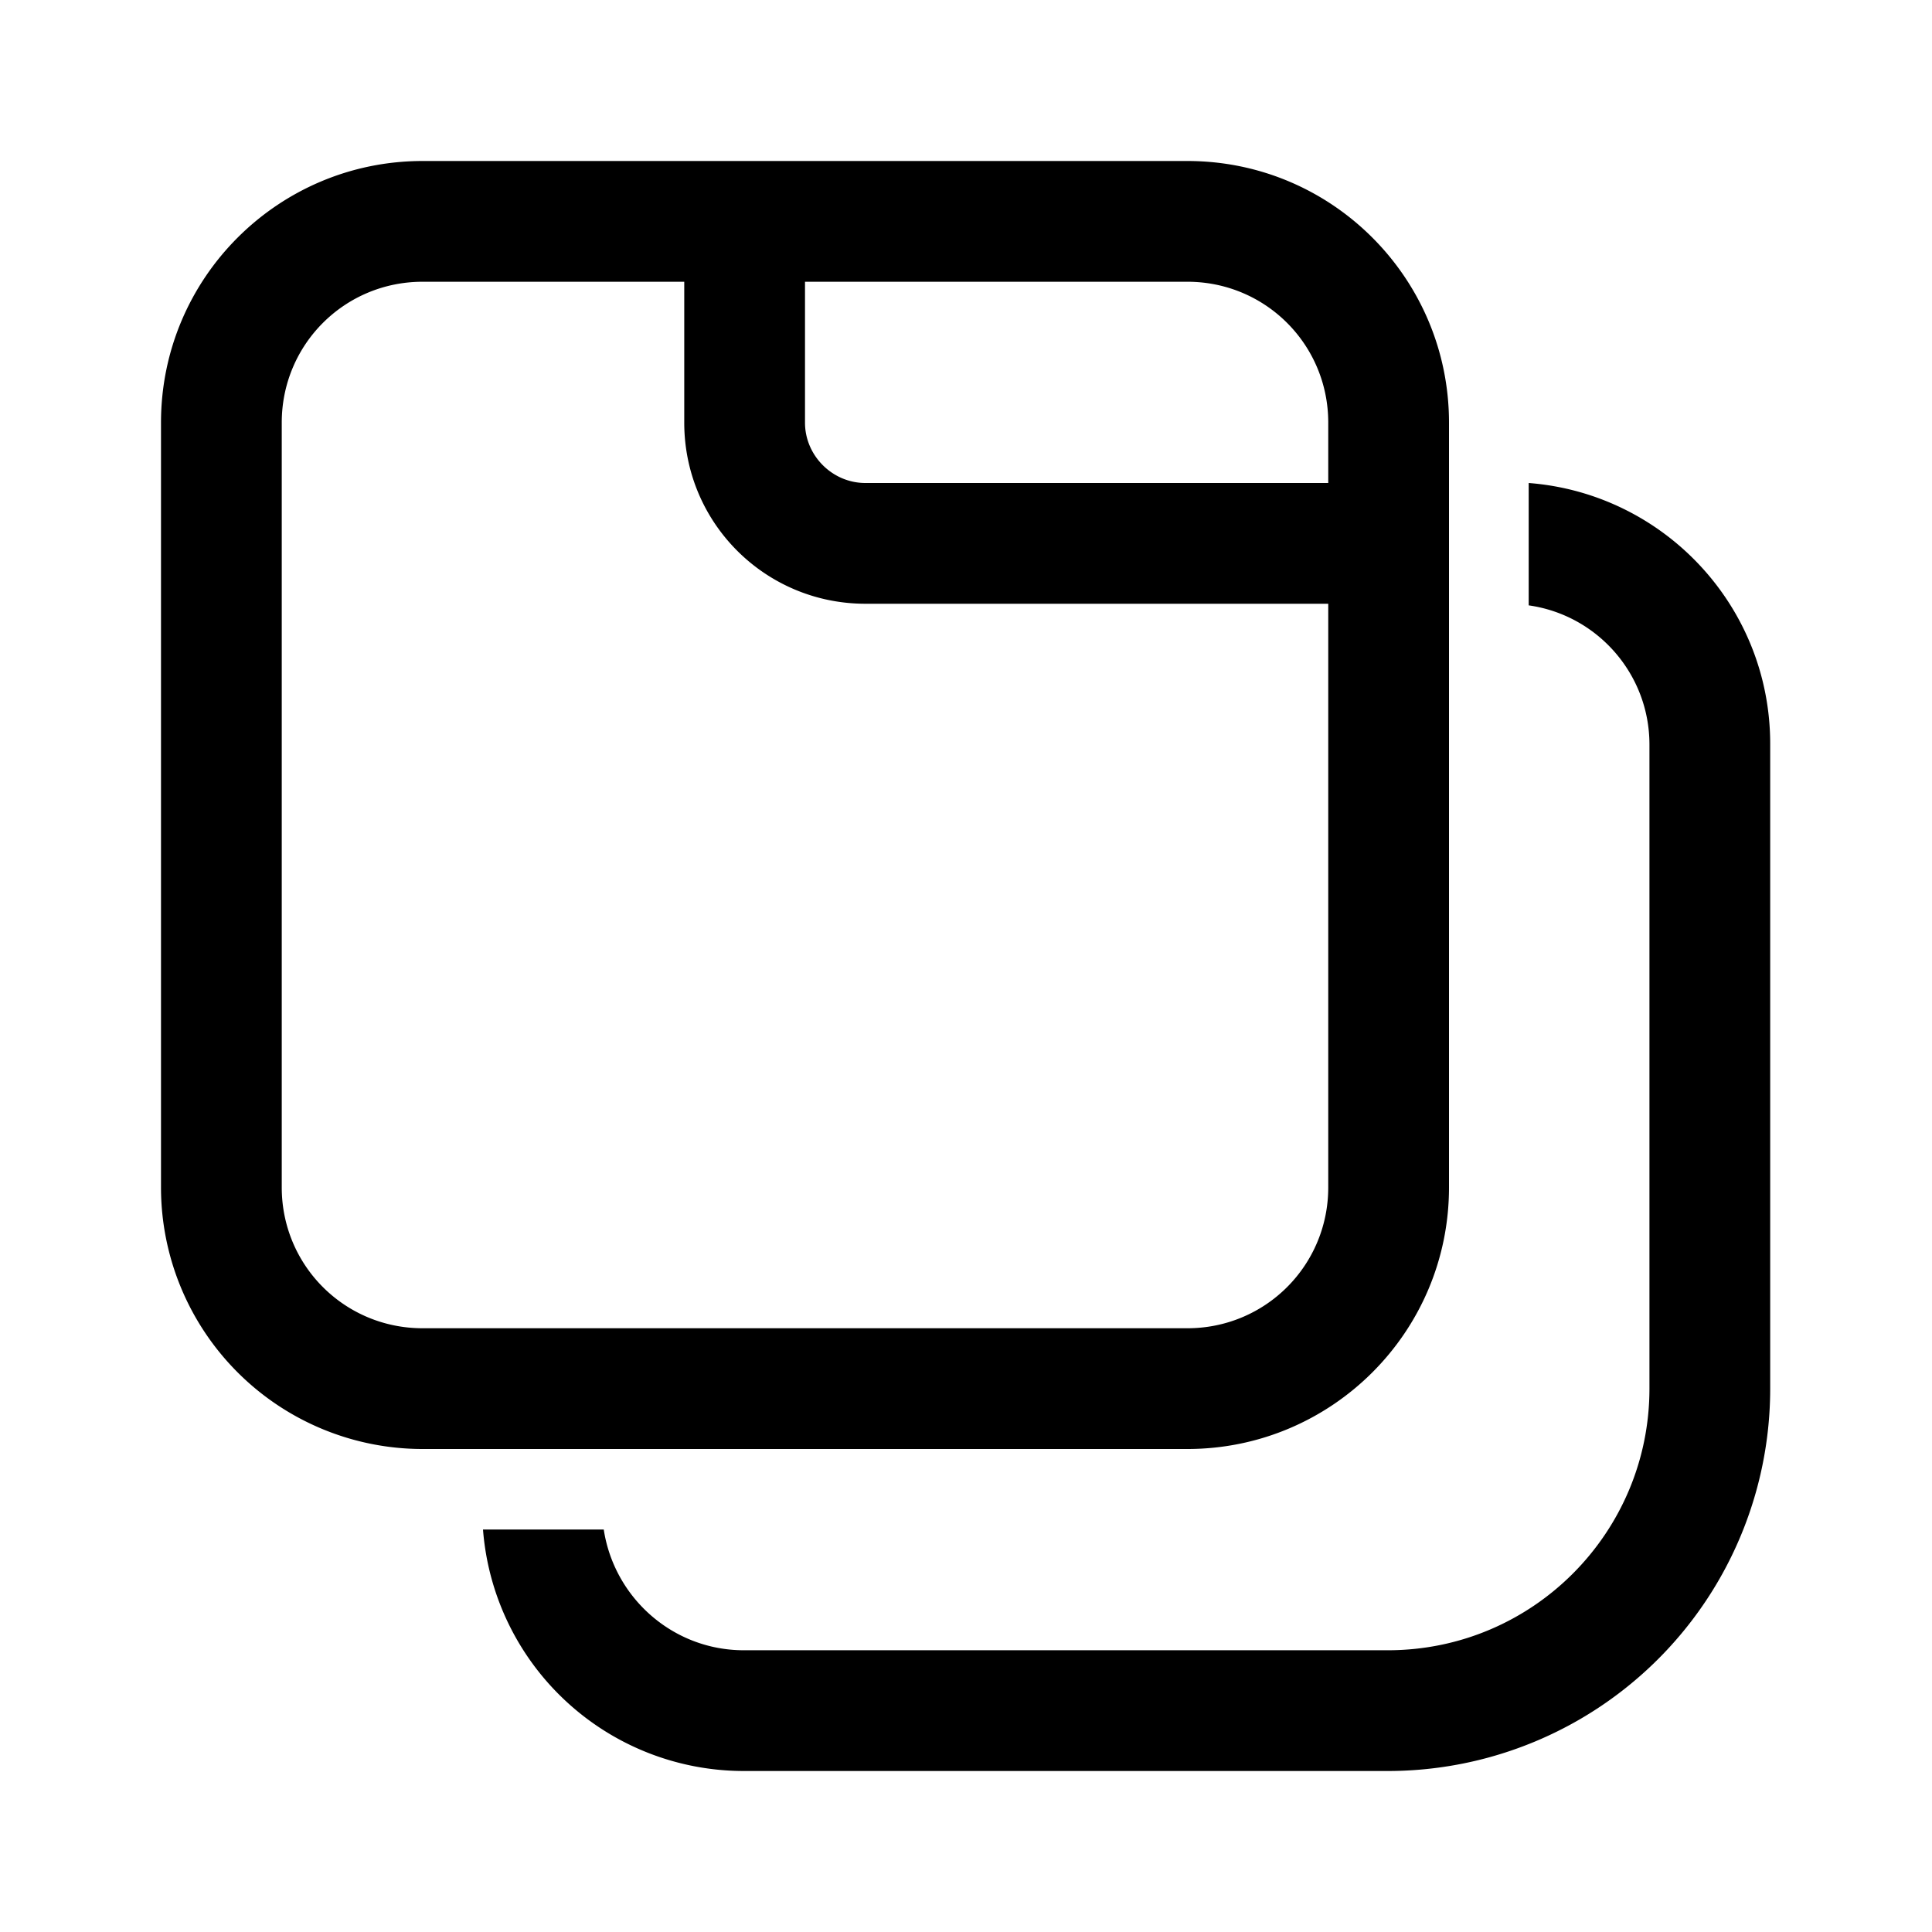
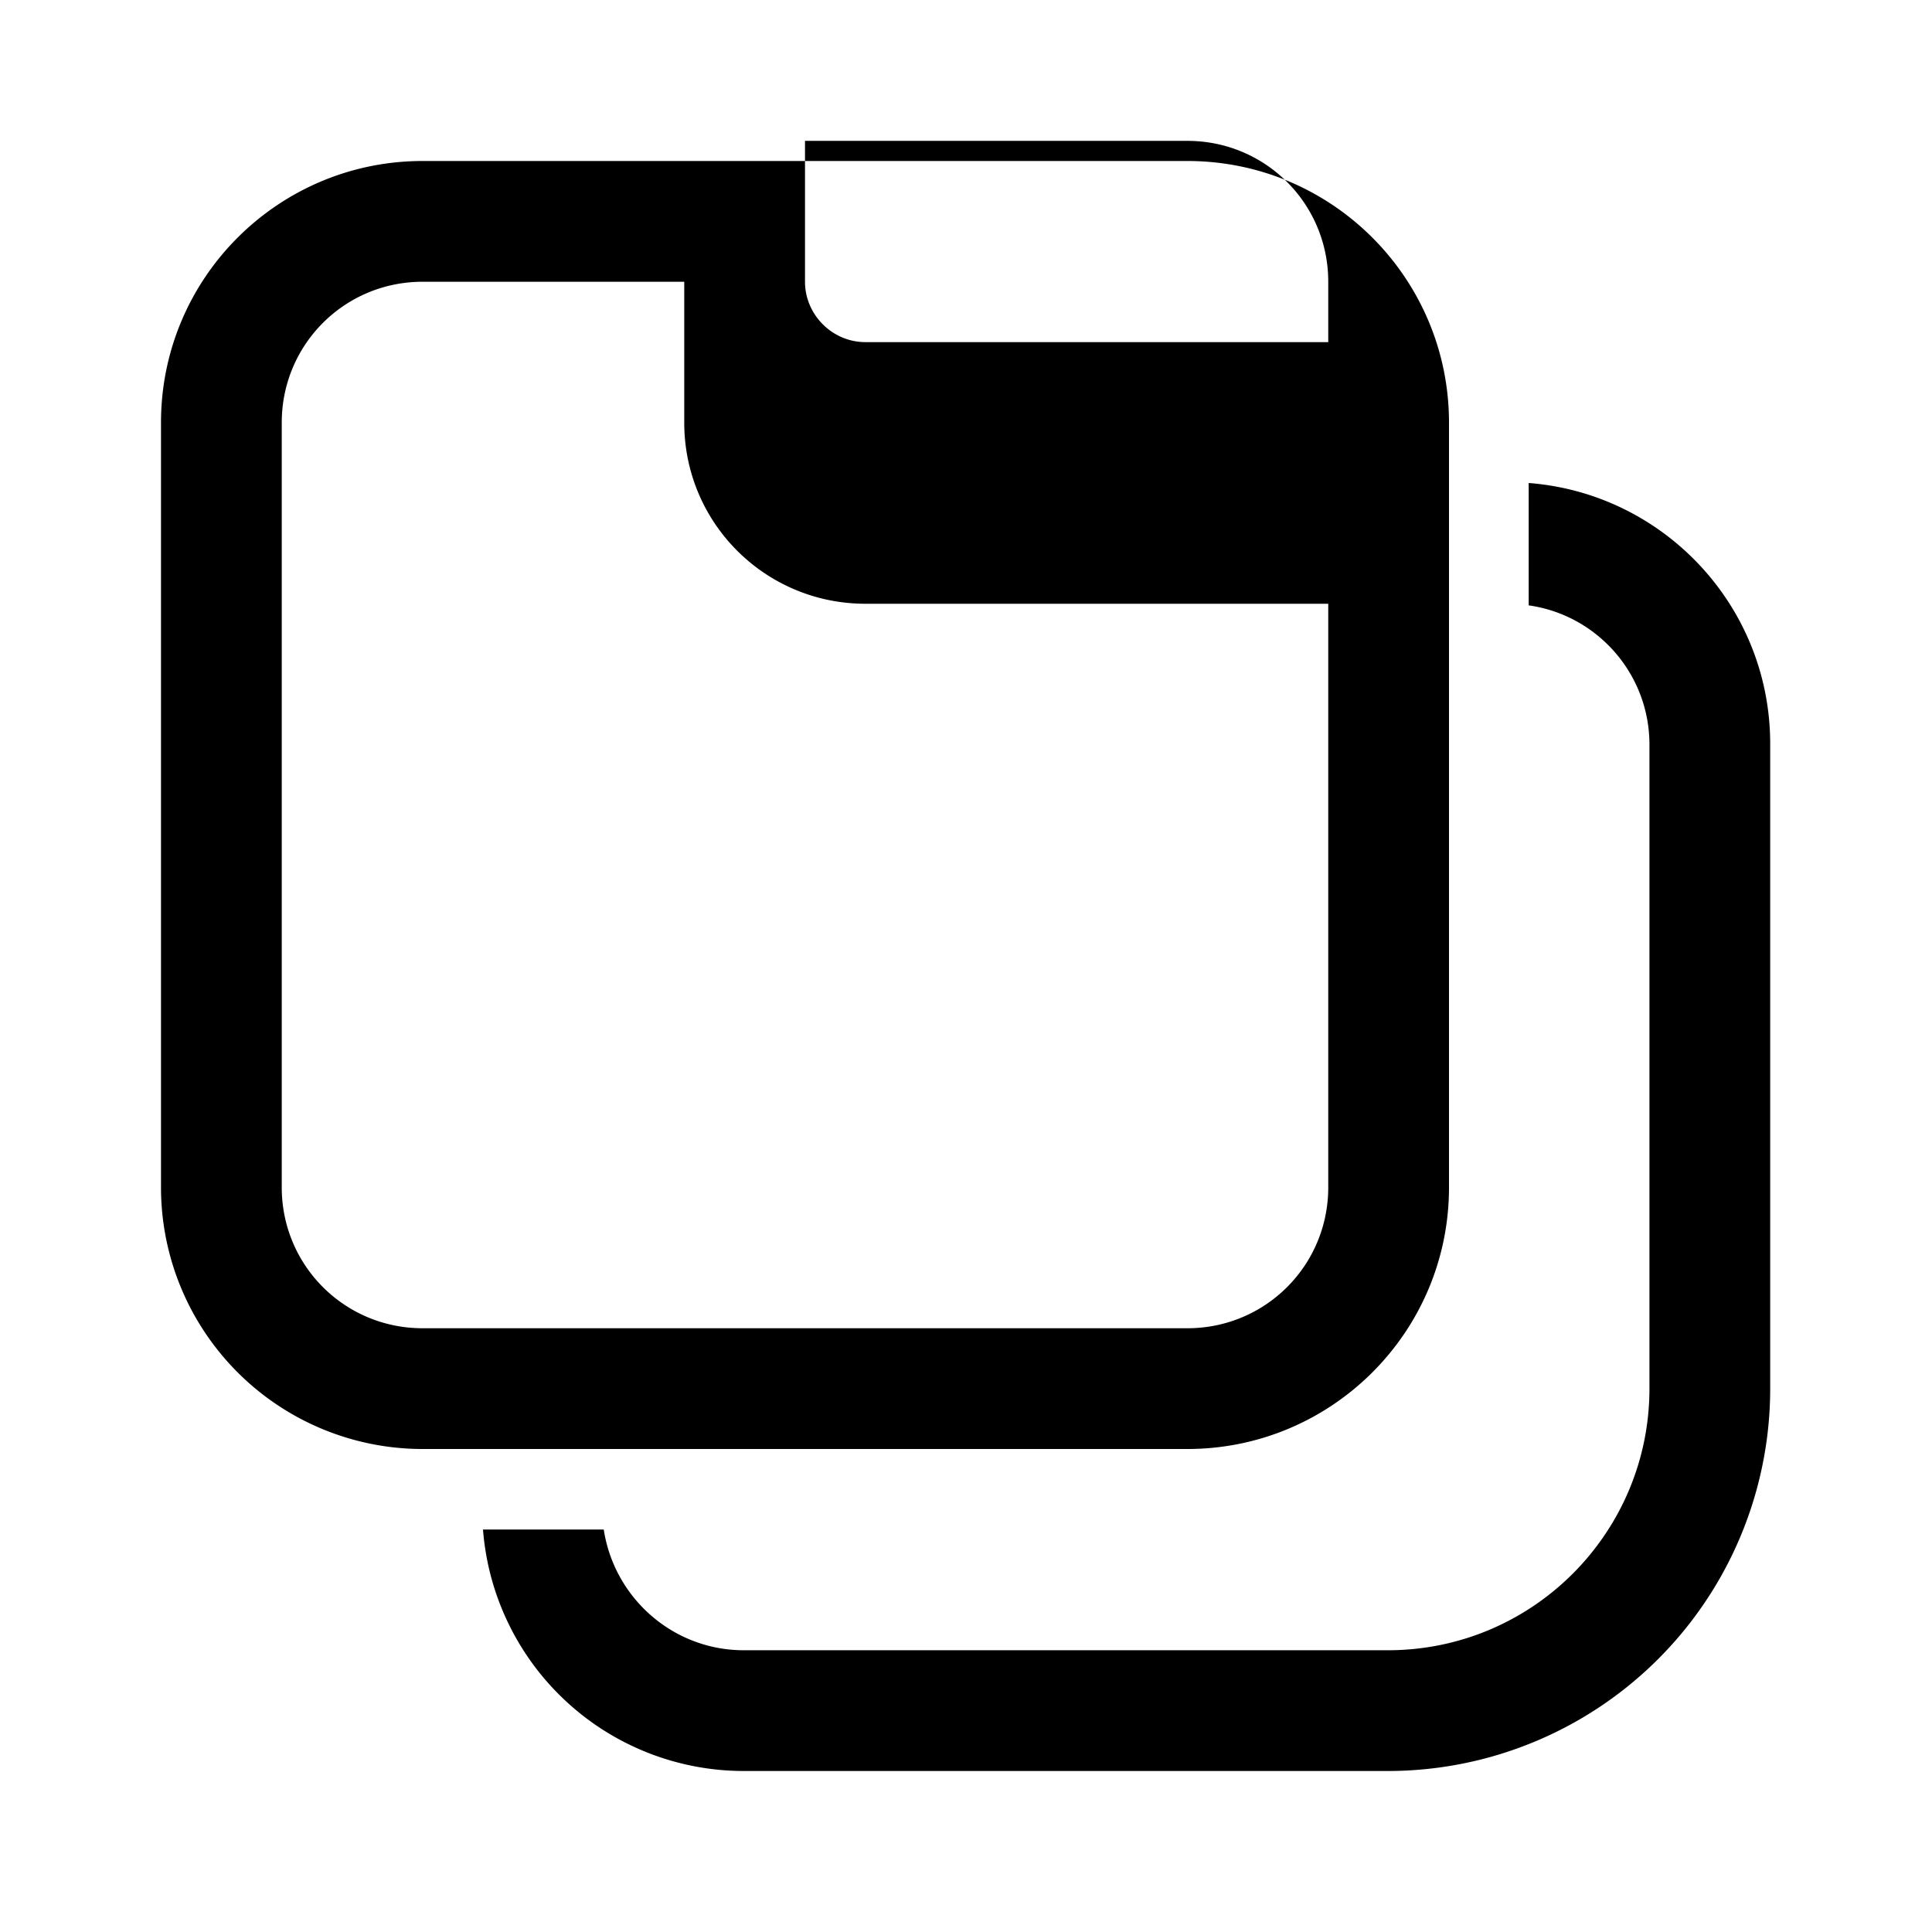
<svg xmlns="http://www.w3.org/2000/svg" width="24" height="24" viewBox="0 0 24 24">
-   <path d="M9.25 22A3.25 3.25 0 0 1 6 19h1.5c.13.85.86 1.5 1.74 1.5h8c1.8 0 3.25-1.46 3.25-3.25v-8c0-.88-.65-1.61-1.5-1.73V6c1.68.13 3 1.53 3 3.24v8A4.75 4.75 0 0 1 17.25 22h-8ZM2 5.25C2 3.45 3.46 2 5.25 2h9.5C16.55 2 18 3.46 18 5.25v9.5c0 1.8-1.46 3.25-3.25 3.25h-9.5A3.25 3.25 0 0 1 2 14.75v-9.5ZM5.25 3.5c-.97 0-1.75.78-1.75 1.75v9.5c0 .97.78 1.75 1.75 1.75h9.5c.97 0 1.75-.78 1.75-1.75V7.5h-5.75c-1.24 0-2.25-1-2.25-2.25V3.5H5.25Zm4.75 0v1.75c0 .41.34.75.75.75h5.75v-.75c0-.97-.78-1.75-1.75-1.75H10Z" />
+   <path d="M9.25 22A3.25 3.25 0 0 1 6 19h1.5c.13.85.86 1.5 1.74 1.5h8c1.8 0 3.25-1.46 3.25-3.25v-8c0-.88-.65-1.61-1.5-1.73V6c1.68.13 3 1.53 3 3.24v8A4.75 4.75 0 0 1 17.25 22h-8ZM2 5.25C2 3.45 3.46 2 5.25 2h9.5C16.55 2 18 3.46 18 5.25v9.5c0 1.8-1.46 3.25-3.25 3.25h-9.5A3.25 3.25 0 0 1 2 14.75v-9.5ZM5.25 3.5c-.97 0-1.75.78-1.75 1.75v9.5c0 .97.78 1.75 1.75 1.75h9.5c.97 0 1.75-.78 1.75-1.75V7.5h-5.75c-1.24 0-2.25-1-2.25-2.25V3.5H5.25Zm4.75 0c0 .41.34.75.75.75h5.75v-.75c0-.97-.78-1.75-1.75-1.75H10Z" />
</svg>